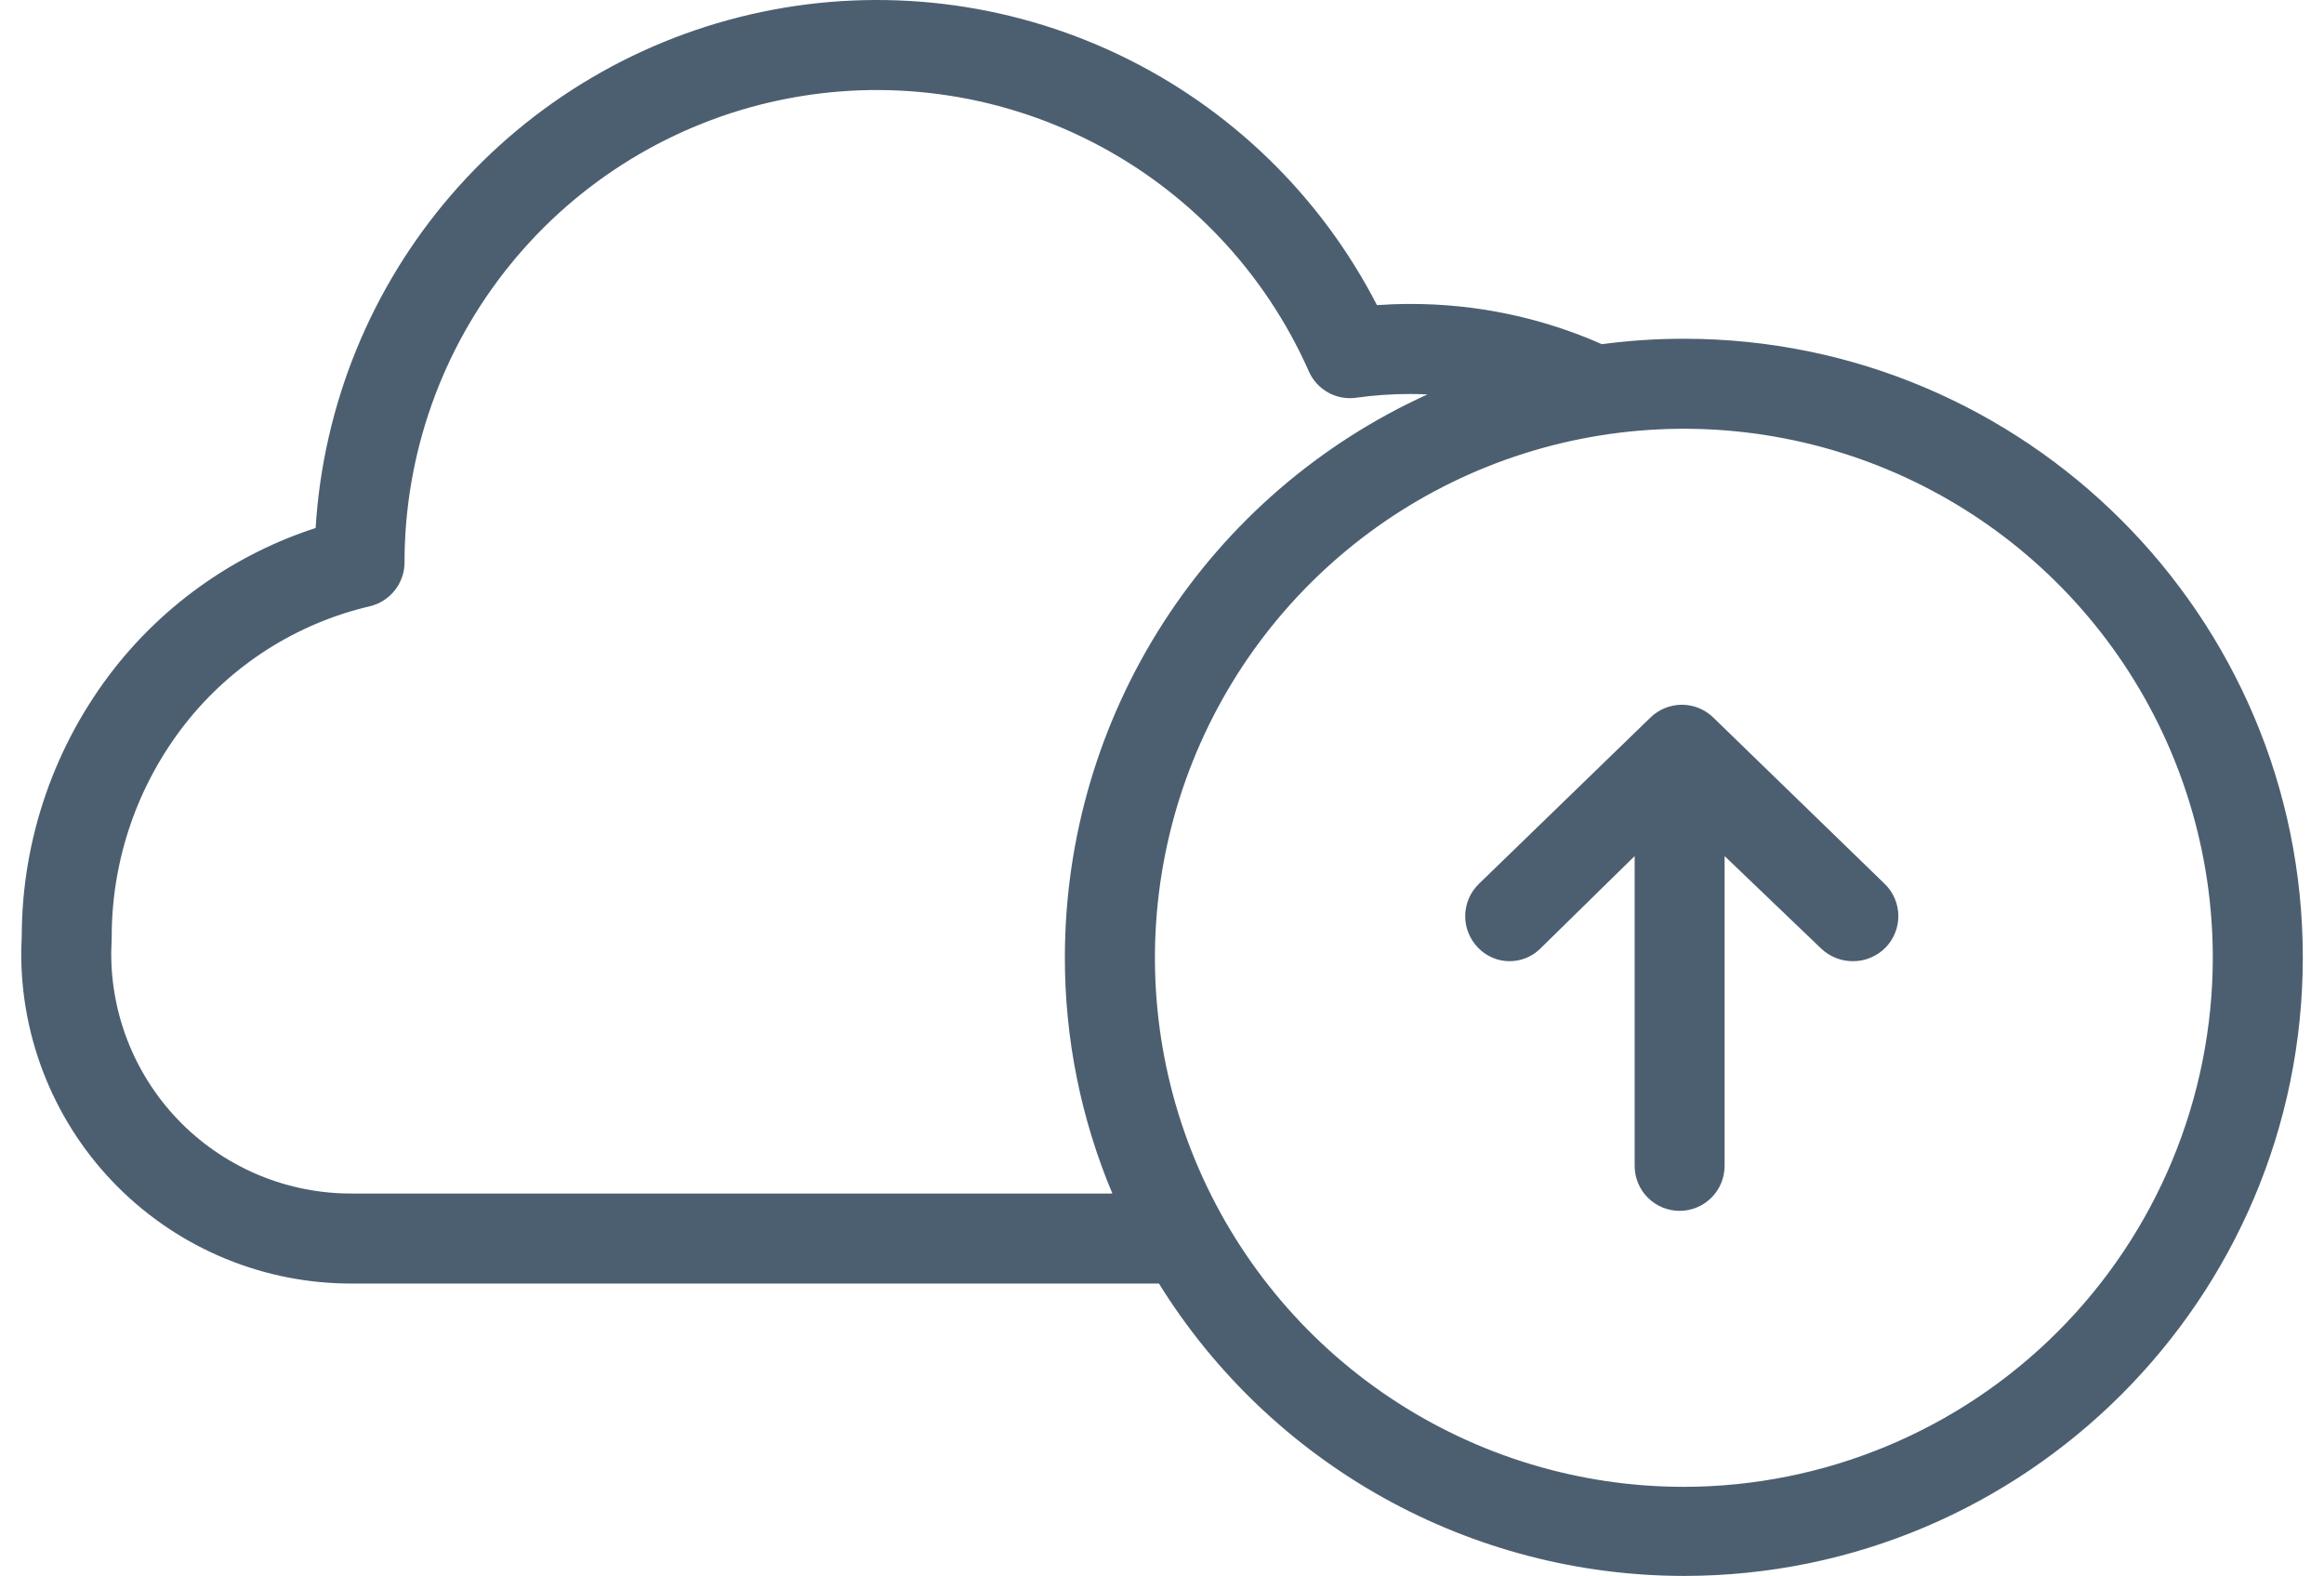
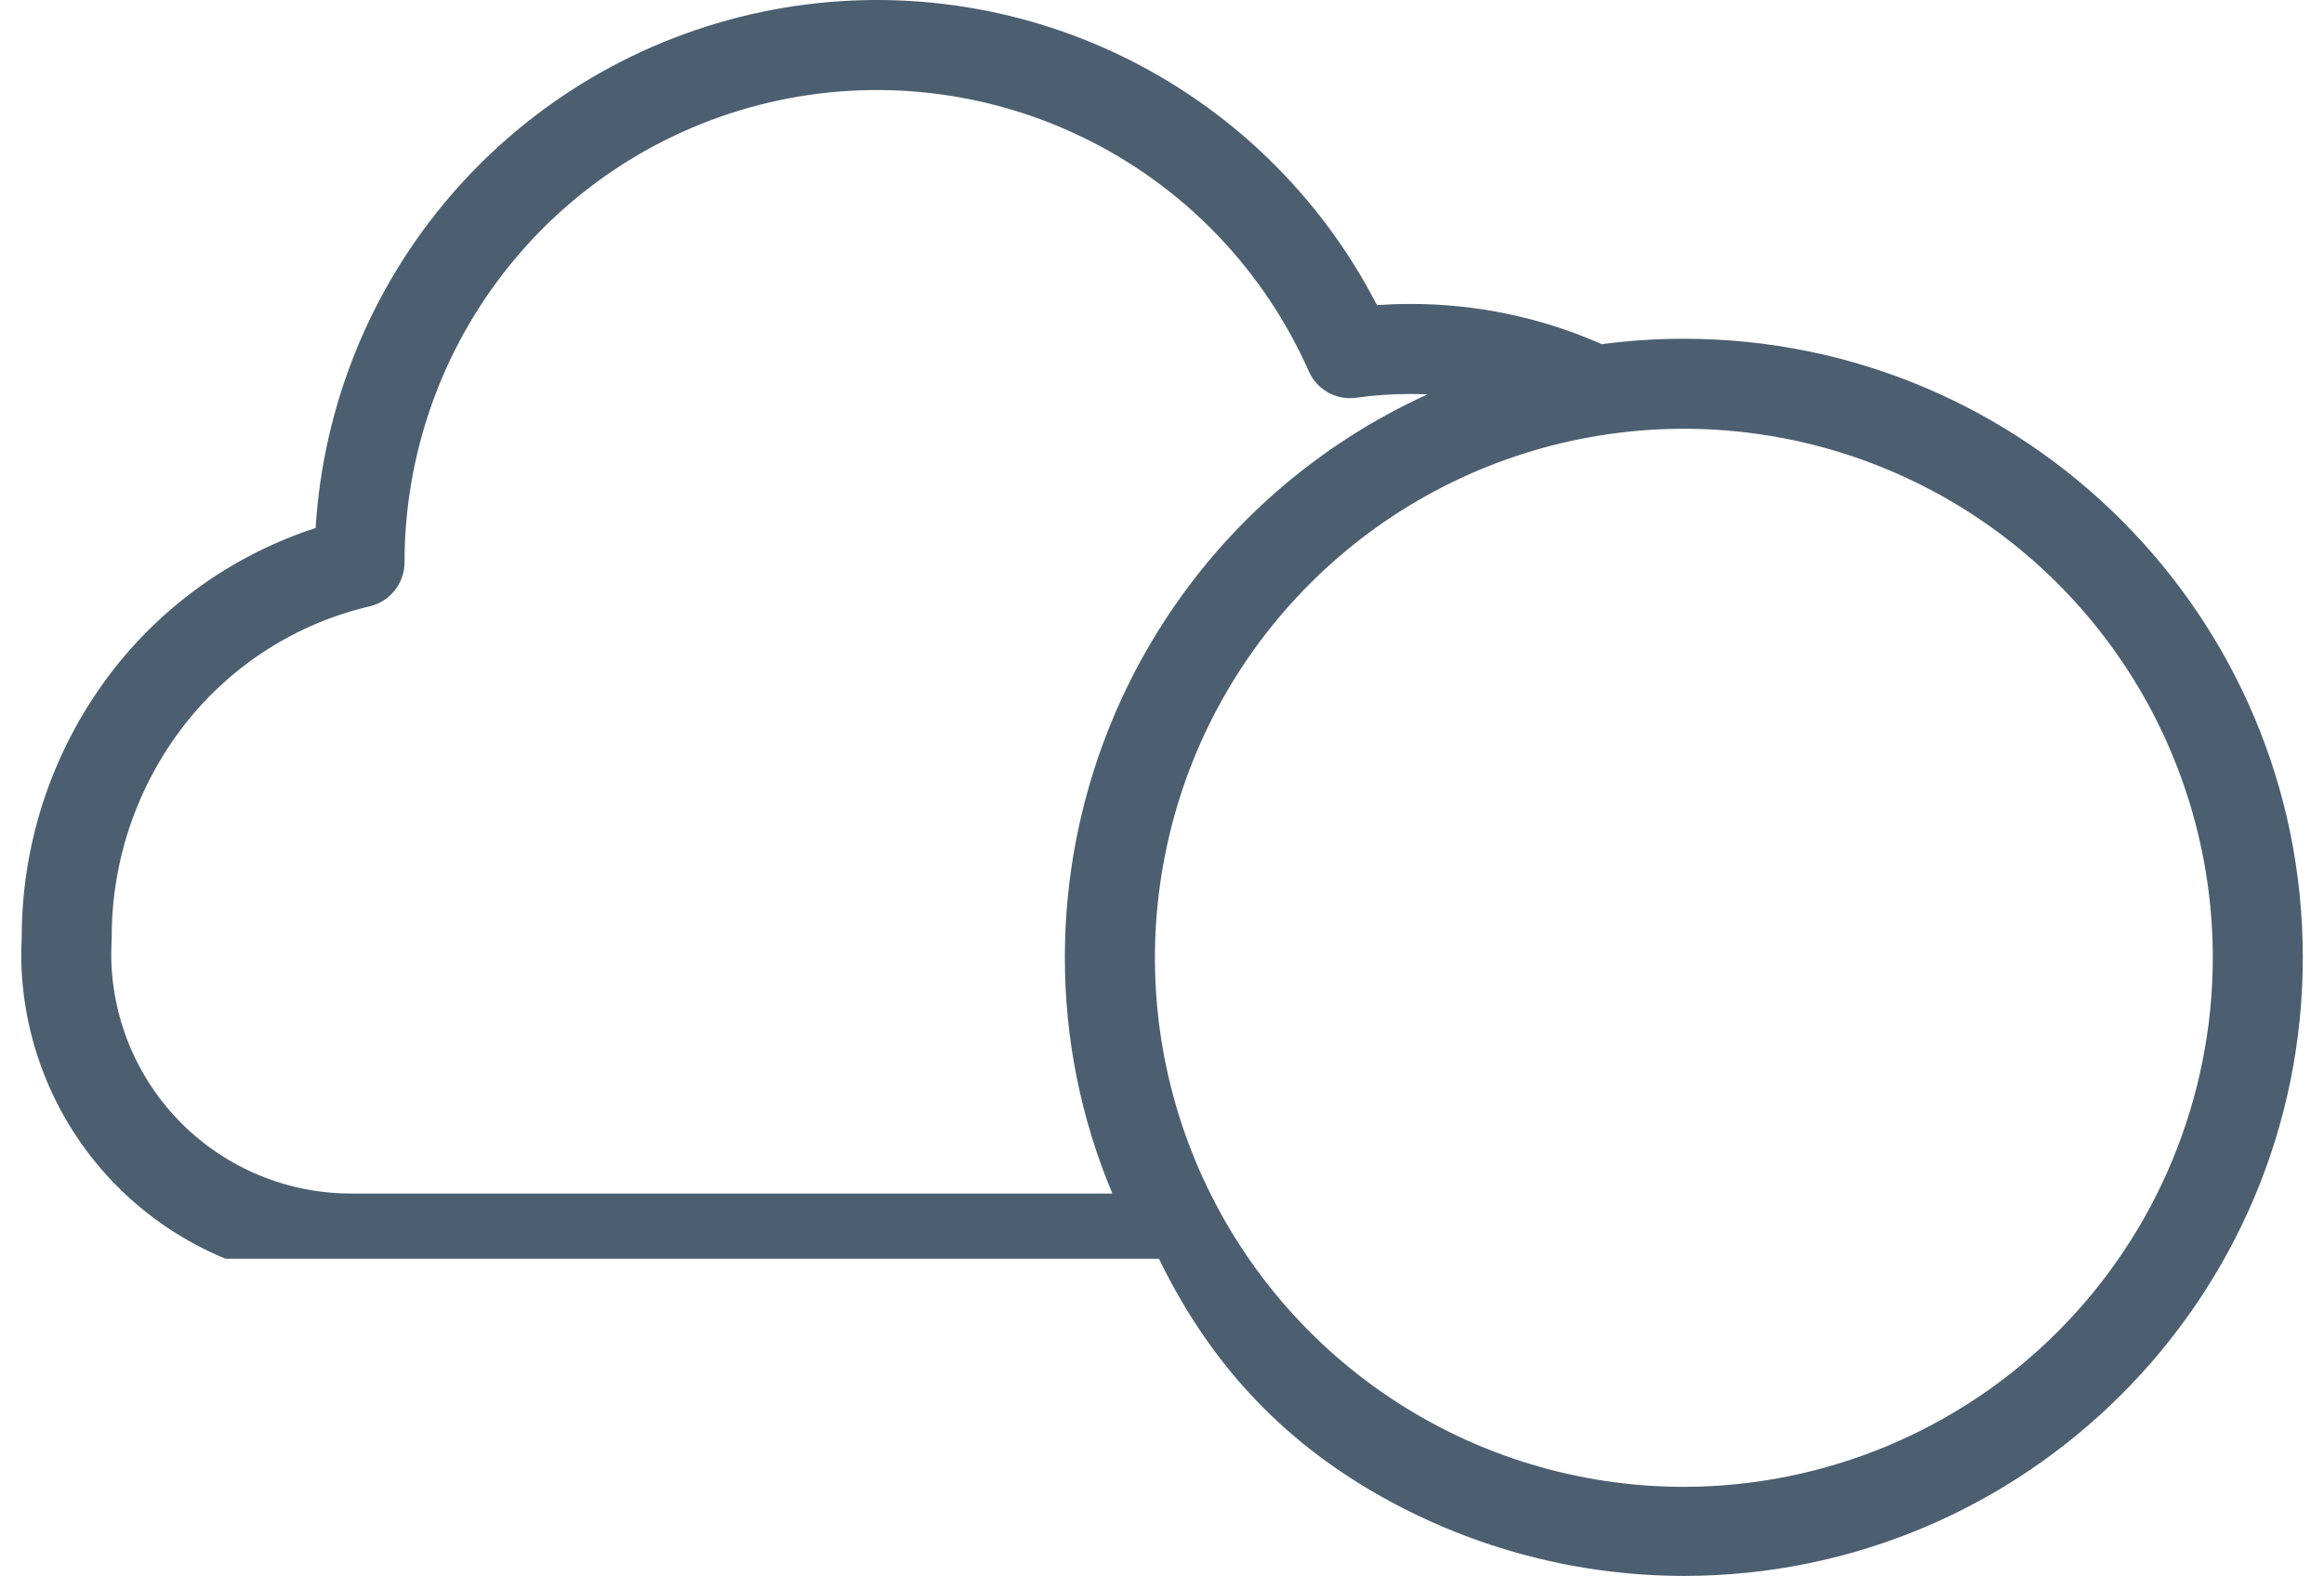
<svg xmlns="http://www.w3.org/2000/svg" width="59" height="40" viewBox="0 0 59 40" fill="none">
-   <path d="M42.749 8.598C42.053 8.598 41.357 8.644 40.667 8.736C39.133 8.058 37.473 7.711 35.796 7.715C35.517 7.715 35.236 7.725 34.957 7.744C33.526 4.964 31.222 2.73 28.399 1.386C25.576 0.042 22.389 -0.338 19.329 0.305C16.269 0.947 13.504 2.576 11.46 4.942C9.416 7.308 8.204 10.28 8.013 13.401C5.995 14.057 4.218 15.296 2.906 16.962C1.389 18.898 0.56 21.284 0.552 23.744L0.54 24.106C0.54 24.125 0.539 24.143 0.539 24.169C0.534 25.274 0.748 26.37 1.169 27.393C1.59 28.416 2.209 29.345 2.991 30.127C3.773 30.909 4.703 31.528 5.725 31.949C6.748 32.37 7.844 32.584 8.95 32.579H29.422C30.83 34.847 32.792 36.718 35.124 38.017C37.455 39.315 40.08 39.998 42.748 40C51.413 40 58.462 32.963 58.462 24.299C58.462 15.634 51.413 8.598 42.749 8.598ZM8.95 30.294C8.144 30.299 7.345 30.144 6.6 29.838C5.855 29.532 5.178 29.081 4.608 28.512C4.038 27.942 3.587 27.265 3.281 26.52C2.975 25.775 2.819 24.976 2.824 24.171L2.836 23.793C2.836 23.782 2.836 23.773 2.836 23.762C2.839 21.809 3.495 19.913 4.699 18.376C5.876 16.878 7.528 15.825 9.383 15.39C9.635 15.331 9.86 15.189 10.021 14.986C10.182 14.784 10.27 14.533 10.27 14.274C10.27 11.524 11.216 8.858 12.948 6.723C14.68 4.587 17.093 3.112 19.784 2.544C22.474 1.976 25.278 2.35 27.725 3.603C30.173 4.855 32.115 6.912 33.228 9.426C33.328 9.653 33.5 9.842 33.717 9.963C33.934 10.083 34.185 10.13 34.431 10.095C34.883 10.032 35.338 10 35.794 10C35.943 10 36.091 10.004 36.239 10.011C33.497 11.257 31.171 13.265 29.539 15.797C27.907 18.328 27.037 21.275 27.034 24.287C27.03 26.35 27.44 28.393 28.24 30.294H8.95ZM42.749 37.739C40.093 37.739 37.497 36.952 35.288 35.476C33.08 34.001 31.359 31.903 30.343 29.45C29.326 26.996 29.06 24.296 29.579 21.691C30.097 19.086 31.376 16.694 33.254 14.816C35.132 12.938 37.524 11.659 40.129 11.141C42.734 10.623 45.434 10.888 47.888 11.905C50.341 12.921 52.438 14.642 53.914 16.851C55.389 19.059 56.177 21.655 56.177 24.311C56.173 27.871 54.757 31.284 52.239 33.802C49.722 36.319 46.309 37.735 42.749 37.739Z" fill="#4C5F71" />
-   <path d="M43.493 18.21C43.28 18.004 42.995 17.888 42.698 17.888C42.401 17.888 42.116 18.004 41.903 18.21L37.545 22.434C37.437 22.539 37.351 22.663 37.291 22.801C37.232 22.939 37.2 23.087 37.197 23.237C37.195 23.387 37.222 23.536 37.278 23.675C37.333 23.815 37.415 23.942 37.519 24.05C37.621 24.157 37.743 24.243 37.878 24.303C38.014 24.363 38.16 24.395 38.308 24.397C38.456 24.399 38.602 24.372 38.74 24.317C38.877 24.261 39.002 24.179 39.106 24.075L41.499 21.729V29.591C41.499 29.894 41.619 30.185 41.833 30.399C42.047 30.613 42.338 30.734 42.641 30.734C42.944 30.734 43.235 30.613 43.449 30.399C43.663 30.185 43.783 29.894 43.783 29.591V21.729L46.233 24.075C46.451 24.283 46.741 24.398 47.042 24.397C47.196 24.398 47.349 24.367 47.491 24.307C47.633 24.248 47.762 24.16 47.87 24.05C47.974 23.943 48.057 23.816 48.112 23.676C48.168 23.537 48.196 23.388 48.194 23.238C48.192 23.088 48.16 22.94 48.101 22.802C48.041 22.664 47.956 22.539 47.848 22.435L43.493 18.21Z" fill="#4C5F71" />
+   <path d="M42.749 8.598C42.053 8.598 41.357 8.644 40.667 8.736C39.133 8.058 37.473 7.711 35.796 7.715C35.517 7.715 35.236 7.725 34.957 7.744C33.526 4.964 31.222 2.73 28.399 1.386C25.576 0.042 22.389 -0.338 19.329 0.305C16.269 0.947 13.504 2.576 11.46 4.942C9.416 7.308 8.204 10.28 8.013 13.401C5.995 14.057 4.218 15.296 2.906 16.962C1.389 18.898 0.56 21.284 0.552 23.744L0.54 24.106C0.54 24.125 0.539 24.143 0.539 24.169C0.534 25.274 0.748 26.37 1.169 27.393C1.59 28.416 2.209 29.345 2.991 30.127C3.773 30.909 4.703 31.528 5.725 31.949H29.422C30.83 34.847 32.792 36.718 35.124 38.017C37.455 39.315 40.08 39.998 42.748 40C51.413 40 58.462 32.963 58.462 24.299C58.462 15.634 51.413 8.598 42.749 8.598ZM8.95 30.294C8.144 30.299 7.345 30.144 6.6 29.838C5.855 29.532 5.178 29.081 4.608 28.512C4.038 27.942 3.587 27.265 3.281 26.52C2.975 25.775 2.819 24.976 2.824 24.171L2.836 23.793C2.836 23.782 2.836 23.773 2.836 23.762C2.839 21.809 3.495 19.913 4.699 18.376C5.876 16.878 7.528 15.825 9.383 15.39C9.635 15.331 9.86 15.189 10.021 14.986C10.182 14.784 10.27 14.533 10.27 14.274C10.27 11.524 11.216 8.858 12.948 6.723C14.68 4.587 17.093 3.112 19.784 2.544C22.474 1.976 25.278 2.35 27.725 3.603C30.173 4.855 32.115 6.912 33.228 9.426C33.328 9.653 33.5 9.842 33.717 9.963C33.934 10.083 34.185 10.13 34.431 10.095C34.883 10.032 35.338 10 35.794 10C35.943 10 36.091 10.004 36.239 10.011C33.497 11.257 31.171 13.265 29.539 15.797C27.907 18.328 27.037 21.275 27.034 24.287C27.03 26.35 27.44 28.393 28.24 30.294H8.95ZM42.749 37.739C40.093 37.739 37.497 36.952 35.288 35.476C33.08 34.001 31.359 31.903 30.343 29.45C29.326 26.996 29.06 24.296 29.579 21.691C30.097 19.086 31.376 16.694 33.254 14.816C35.132 12.938 37.524 11.659 40.129 11.141C42.734 10.623 45.434 10.888 47.888 11.905C50.341 12.921 52.438 14.642 53.914 16.851C55.389 19.059 56.177 21.655 56.177 24.311C56.173 27.871 54.757 31.284 52.239 33.802C49.722 36.319 46.309 37.735 42.749 37.739Z" fill="#4C5F71" />
</svg>